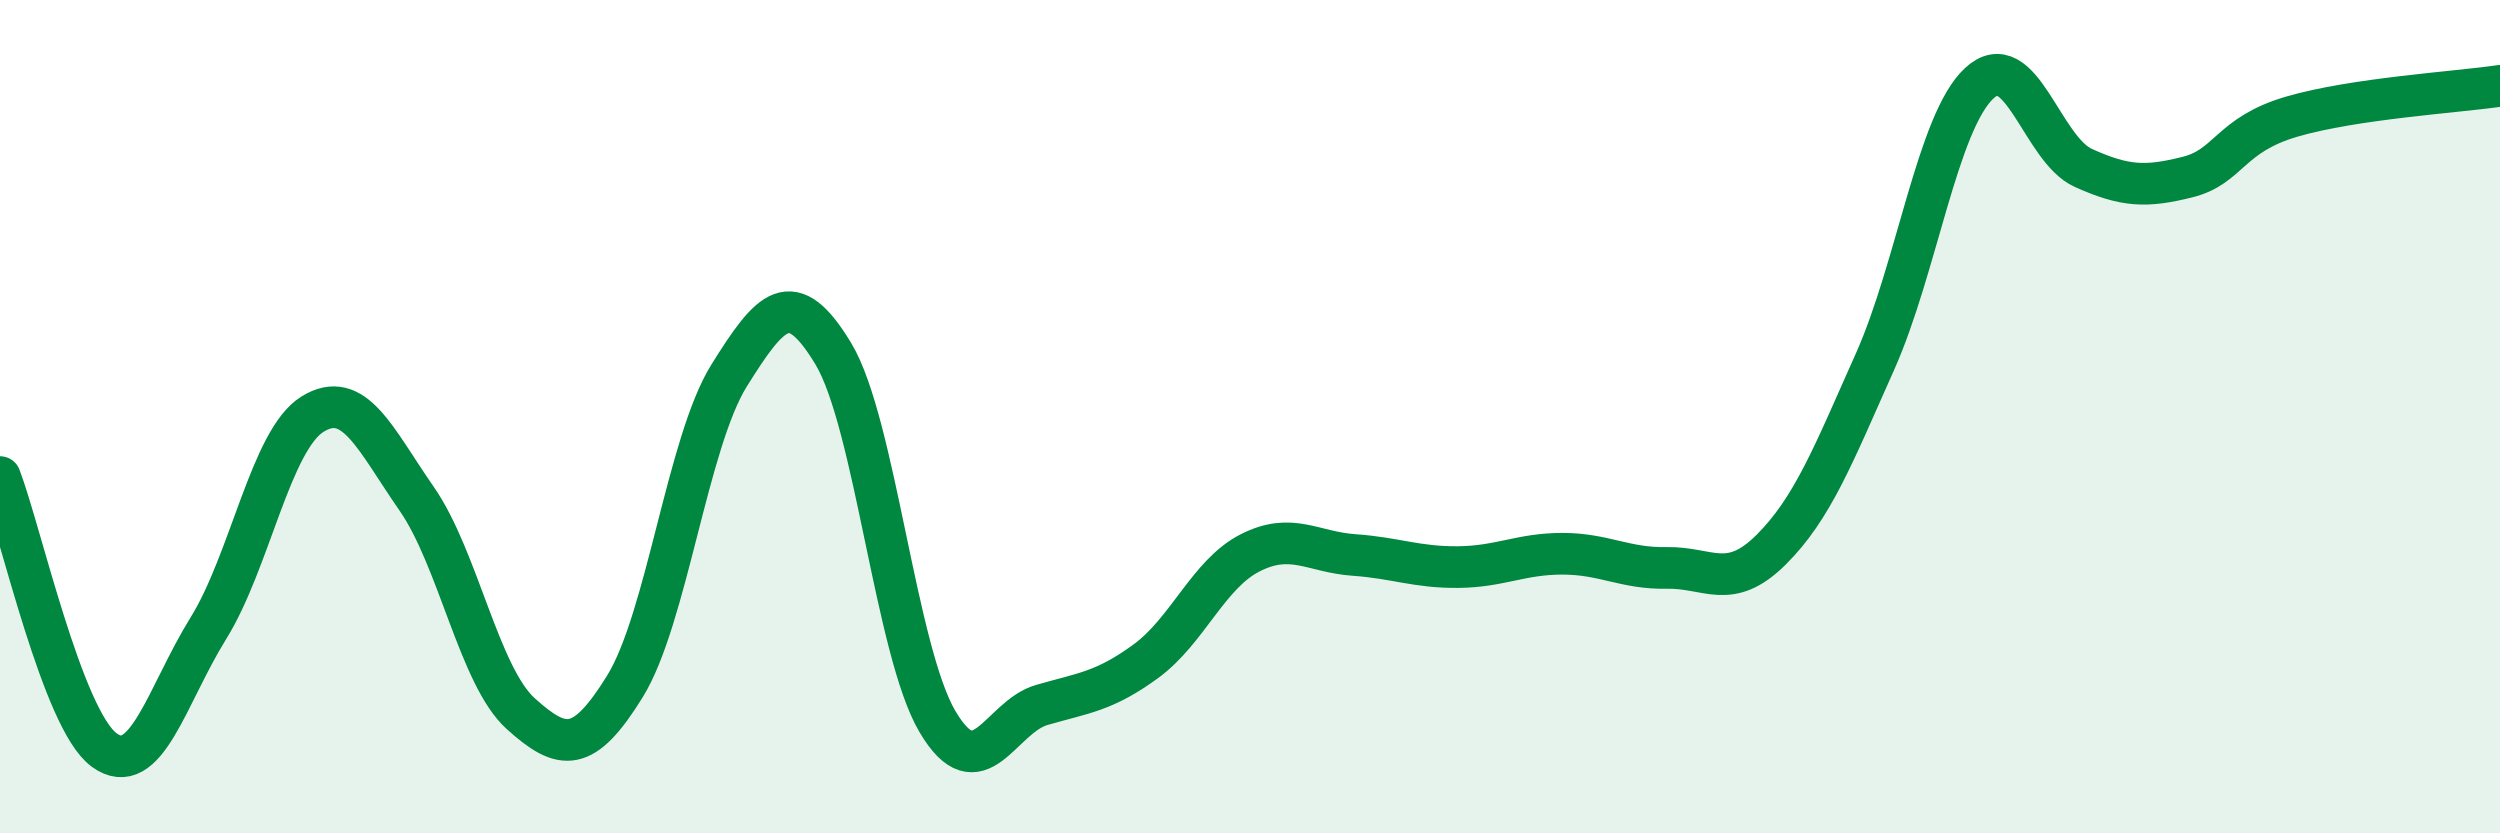
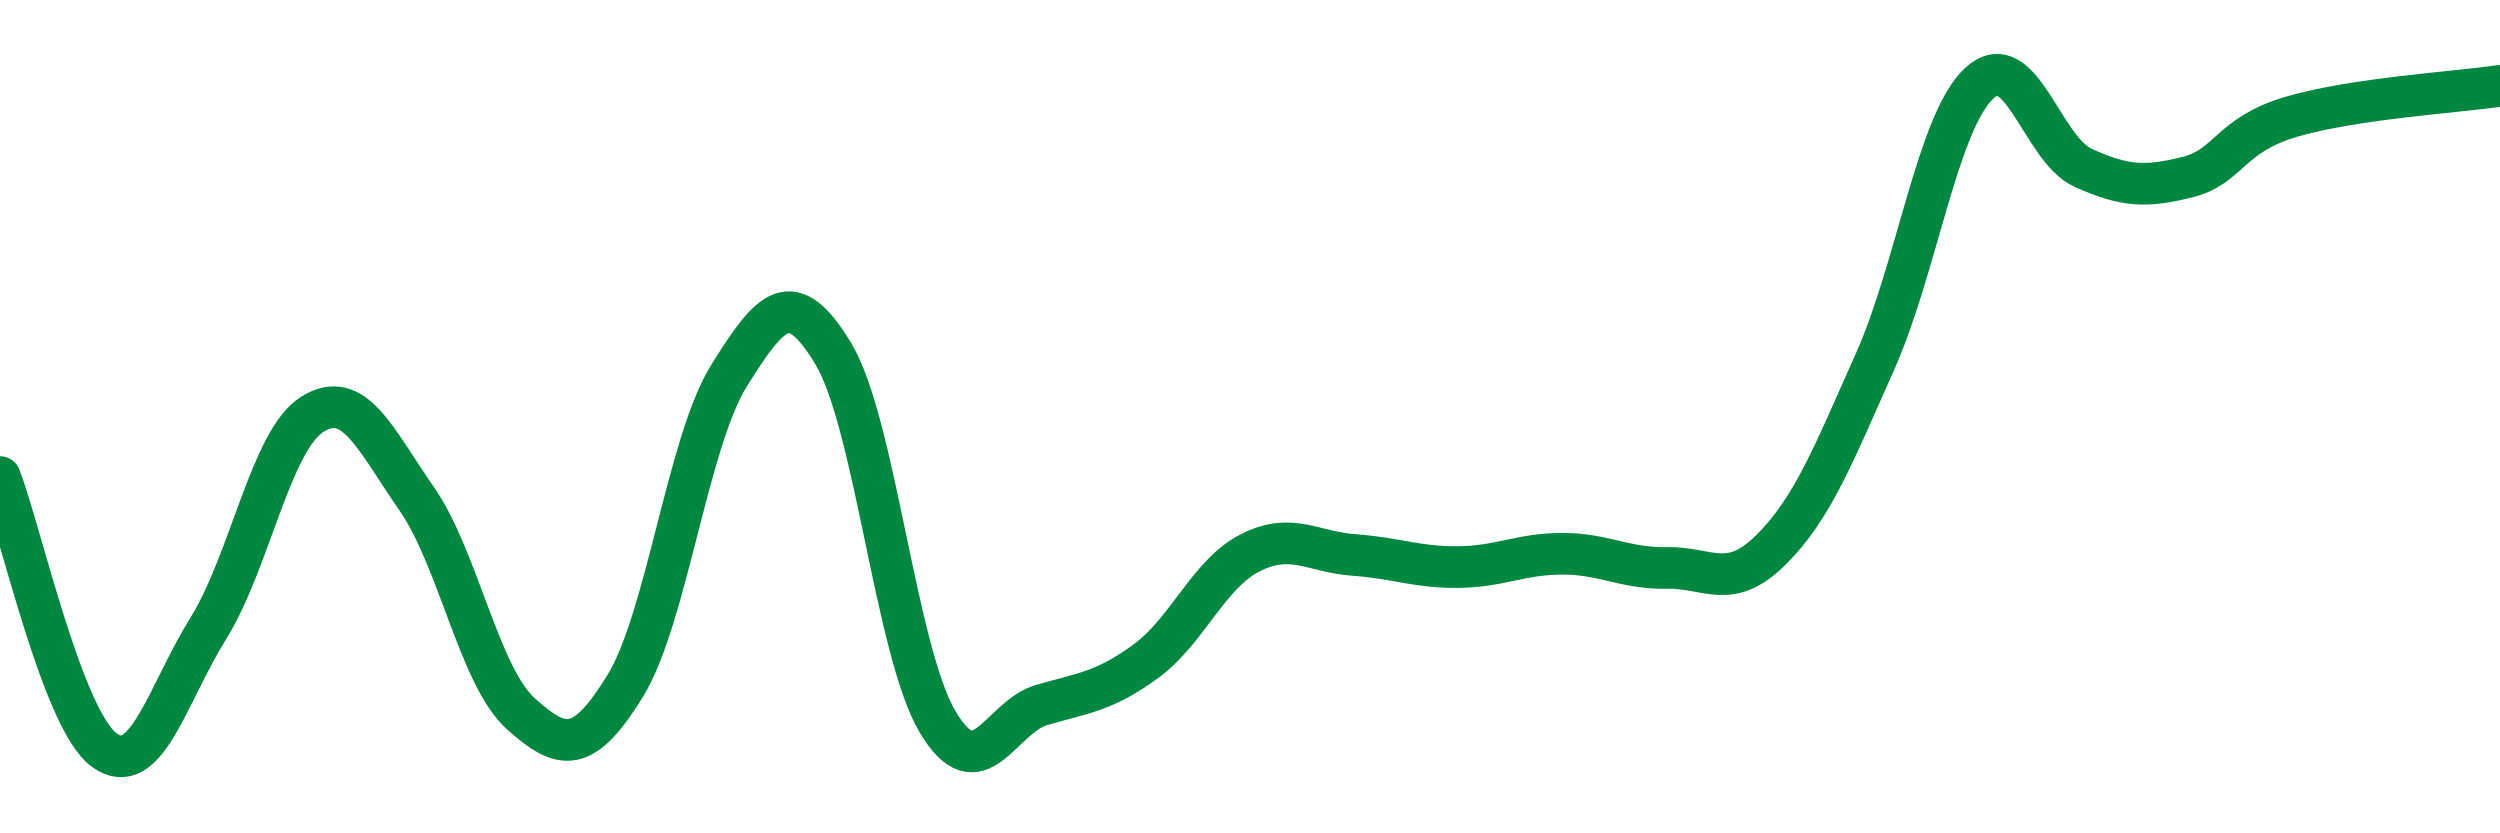
<svg xmlns="http://www.w3.org/2000/svg" width="60" height="20" viewBox="0 0 60 20">
-   <path d="M 0,11.45 C 0.5,12.76 1.5,17.27 2.5,18 C 3.5,18.73 4,16.69 5,15.08 C 6,13.47 6.5,10.56 7.5,9.94 C 8.5,9.32 9,10.53 10,11.97 C 11,13.41 11.5,16.23 12.5,17.13 C 13.5,18.03 14,18.09 15,16.47 C 16,14.85 16.5,10.61 17.5,9.01 C 18.5,7.41 19,6.83 20,8.49 C 21,10.15 21.5,15.63 22.5,17.32 C 23.5,19.01 24,17.21 25,16.92 C 26,16.63 26.5,16.6 27.5,15.87 C 28.5,15.14 29,13.78 30,13.27 C 31,12.76 31.5,13.25 32.5,13.32 C 33.5,13.39 34,13.62 35,13.61 C 36,13.6 36.5,13.29 37.5,13.29 C 38.5,13.29 39,13.65 40,13.63 C 41,13.61 41.5,14.19 42.5,13.2 C 43.5,12.21 44,10.92 45,8.68 C 46,6.44 46.5,2.93 47.5,2 C 48.5,1.07 49,3.58 50,4.03 C 51,4.48 51.5,4.5 52.5,4.25 C 53.5,4 53.5,3.24 55,2.8 C 56.5,2.36 59,2.21 60,2.06L60 20L0 20Z" fill="#008740" opacity="0.1" stroke-linecap="round" stroke-linejoin="round" />
  <path d="M 0,11.45 C 0.5,12.76 1.5,17.27 2.5,18 C 3.5,18.73 4,16.69 5,15.08 C 6,13.47 6.5,10.56 7.5,9.94 C 8.5,9.32 9,10.53 10,11.97 C 11,13.41 11.5,16.23 12.5,17.13 C 13.5,18.03 14,18.09 15,16.47 C 16,14.85 16.5,10.61 17.5,9.01 C 18.5,7.41 19,6.83 20,8.49 C 21,10.15 21.5,15.63 22.5,17.32 C 23.5,19.01 24,17.21 25,16.92 C 26,16.63 26.5,16.6 27.5,15.87 C 28.5,15.14 29,13.78 30,13.27 C 31,12.76 31.5,13.25 32.5,13.32 C 33.5,13.39 34,13.62 35,13.61 C 36,13.6 36.5,13.29 37.5,13.29 C 38.5,13.29 39,13.65 40,13.63 C 41,13.61 41.5,14.19 42.5,13.2 C 43.5,12.21 44,10.92 45,8.68 C 46,6.44 46.5,2.93 47.5,2 C 48.5,1.07 49,3.58 50,4.03 C 51,4.48 51.5,4.5 52.5,4.25 C 53.5,4 53.5,3.24 55,2.8 C 56.5,2.36 59,2.21 60,2.06" stroke="#008740" stroke-width="1" fill="none" stroke-linecap="round" stroke-linejoin="round" />
</svg>